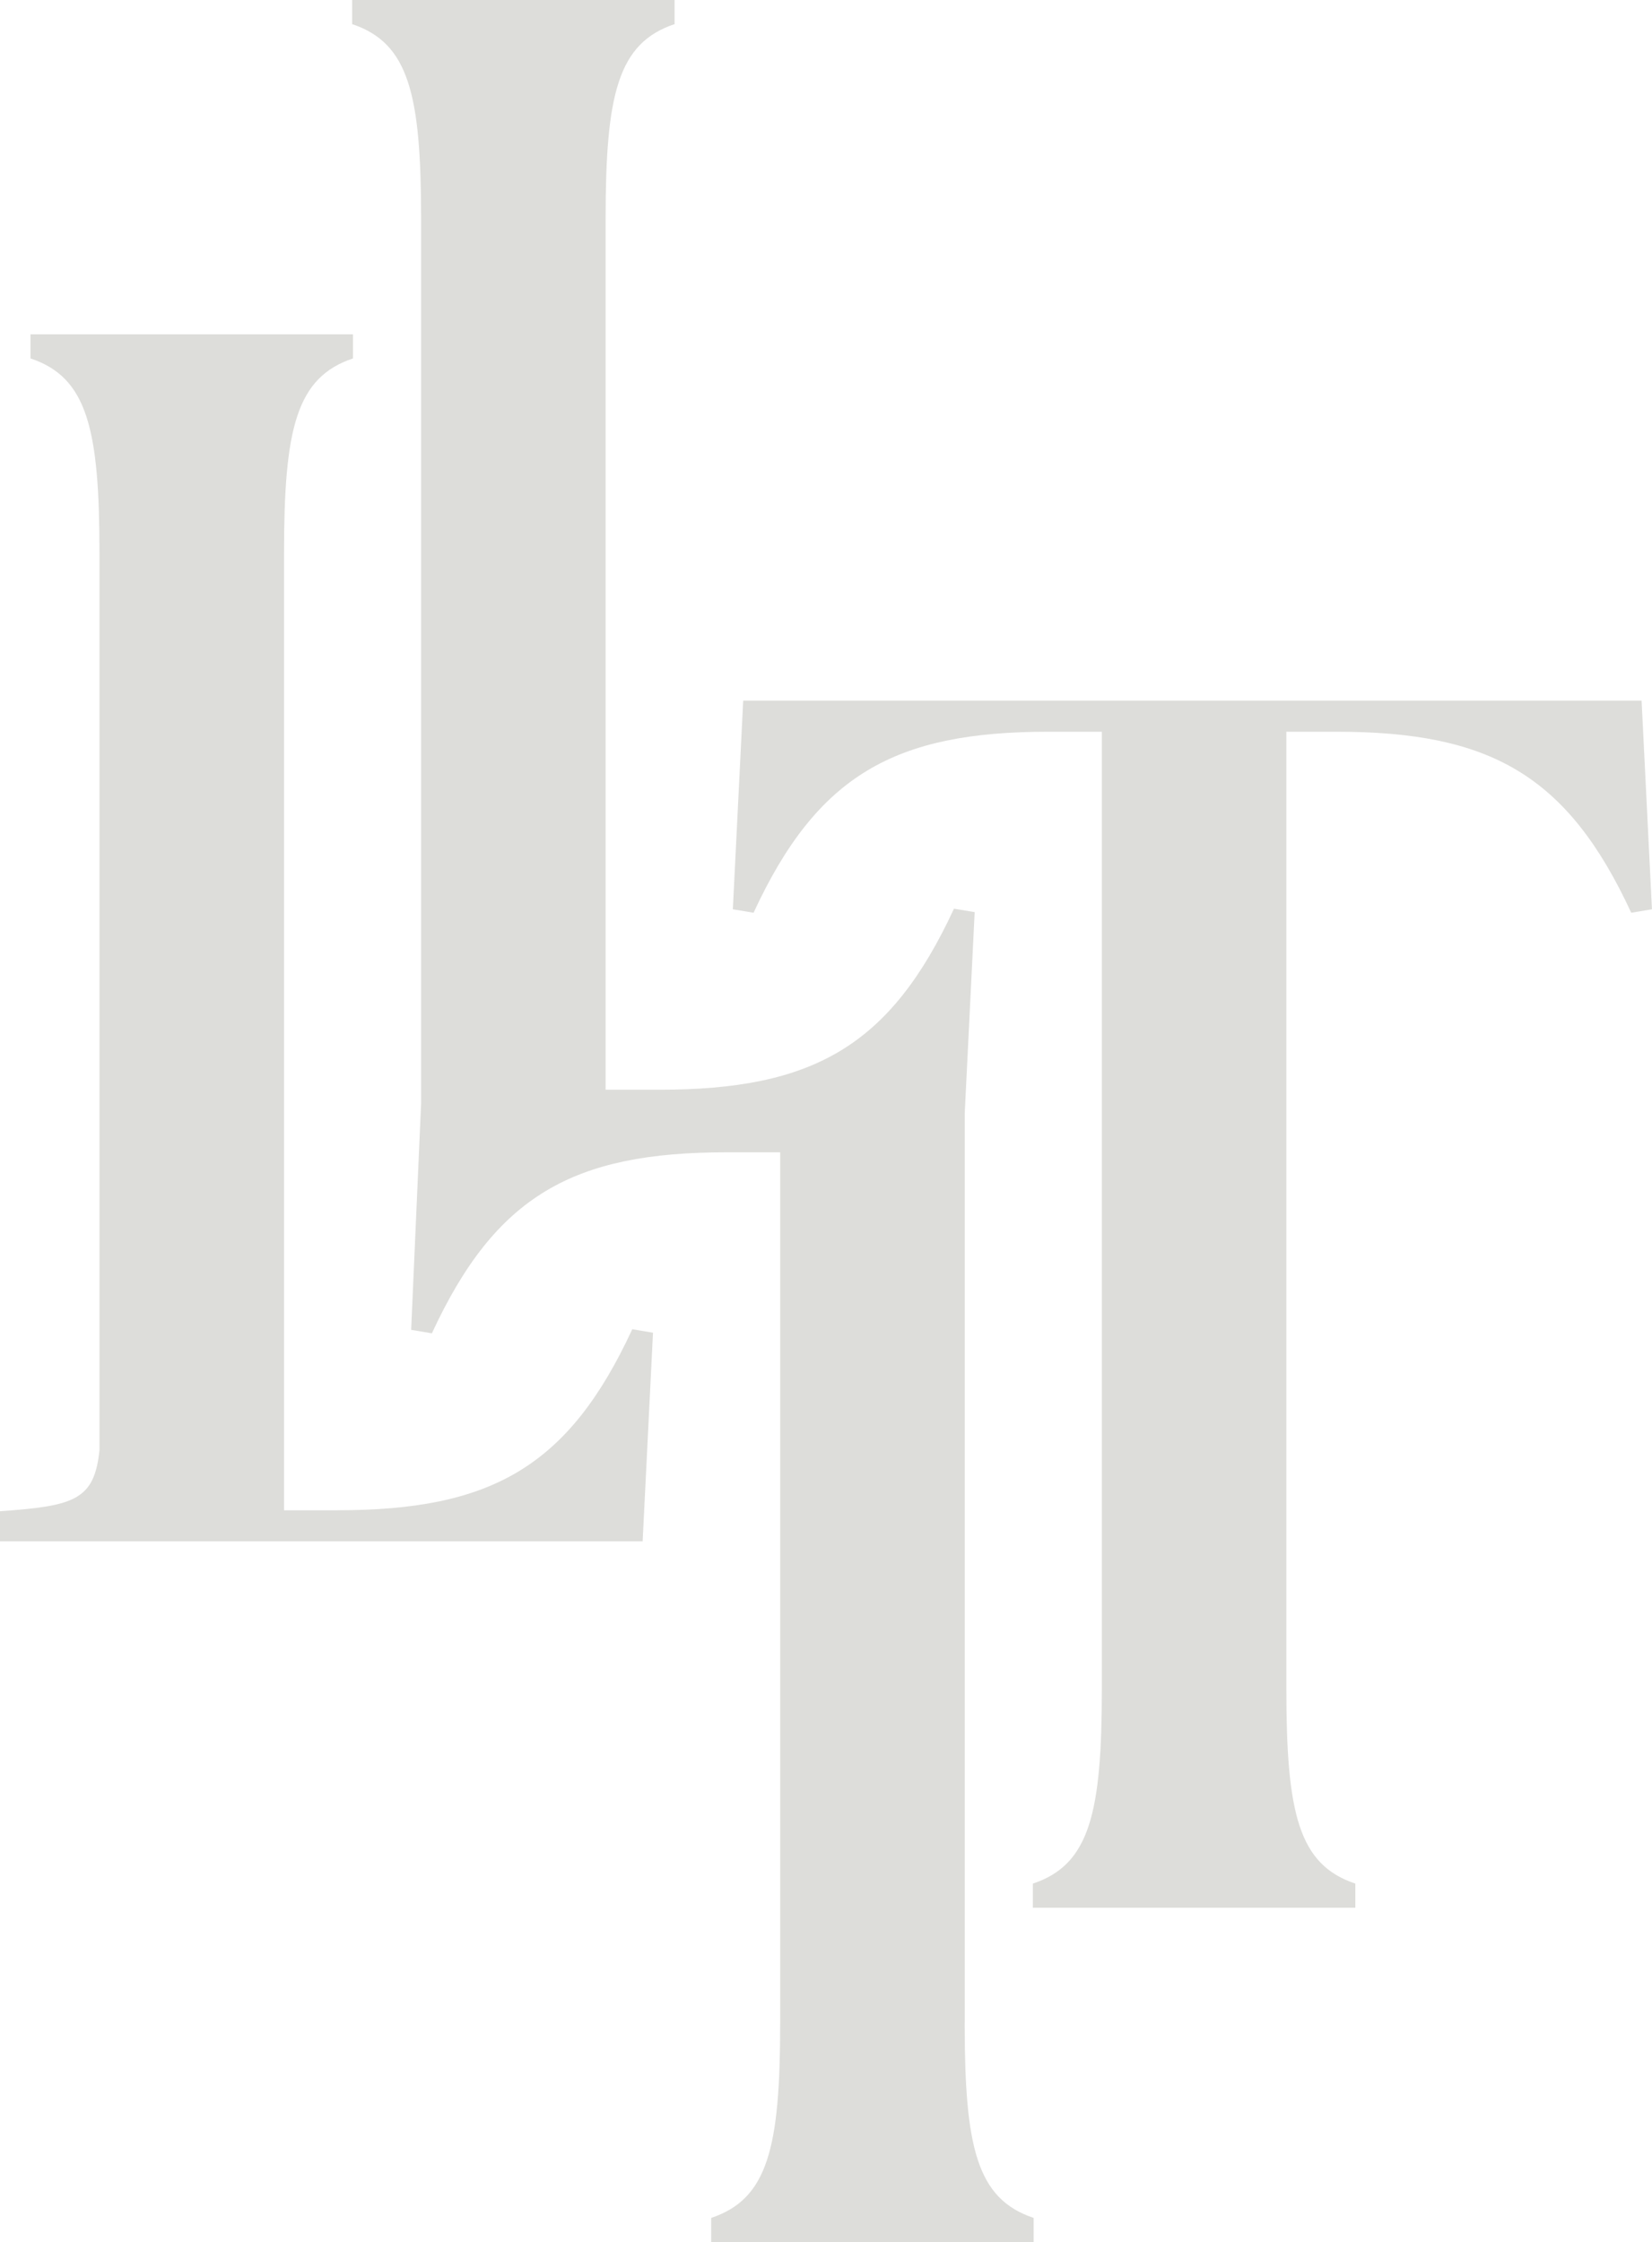
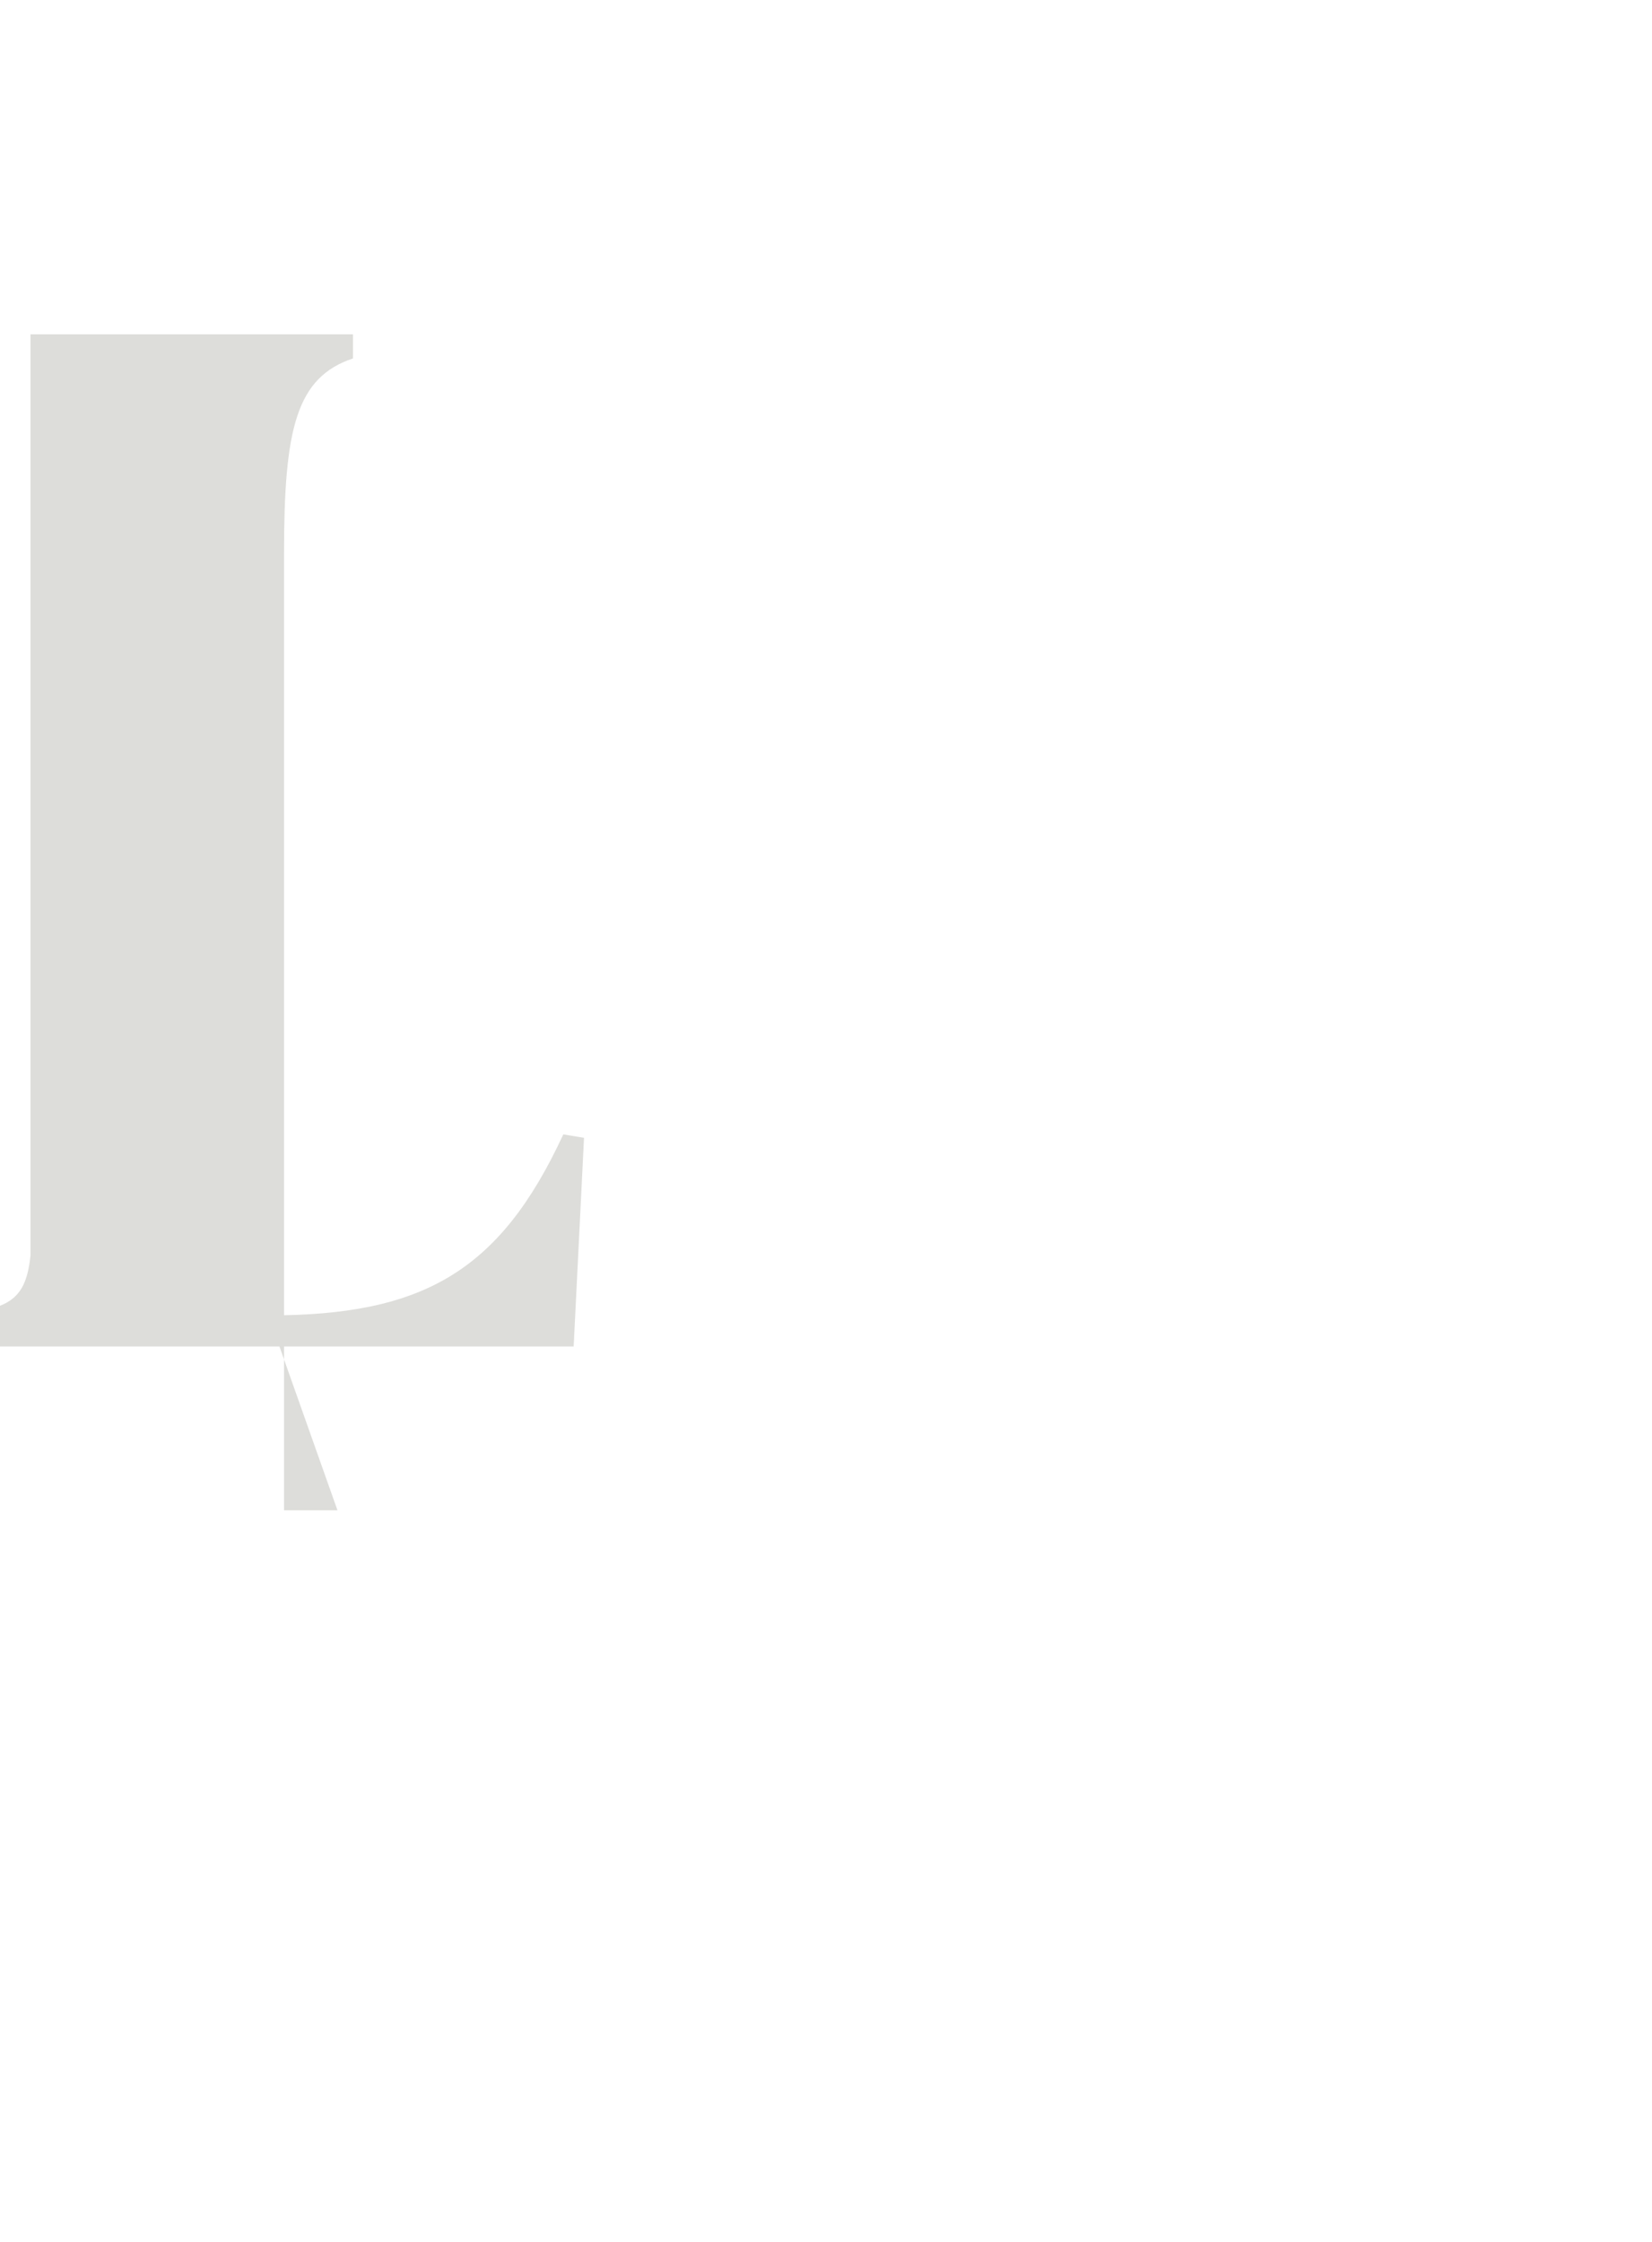
<svg xmlns="http://www.w3.org/2000/svg" id="Layer_2" data-name="Layer 2" viewBox="0 0 319.02 432.98">
  <defs>
    <style>
      .cls-1 {
        fill: #ddddda;
      }
    </style>
  </defs>
  <g id="Capa_1" data-name="Capa 1">
    <g>
-       <path class="cls-1" d="M143.52,135.31l-2,40.29,4,.67c12.32-26.64,27.3-34.96,56.94-34.96h10.32v184.82c0,23.98-2.33,33.97-13.32,37.63v4.66h62.27v-4.66c-10.99-3.66-13.32-13.65-13.32-37.63v-184.82h9.66c29.64,0,44.62,8.32,56.94,34.96l4-.67-2-40.29h-173.5Z" />
-       <path class="cls-1" d="M65.17,291.67h-10.32V106.85c0-23.98,2.33-33.97,13.32-37.63v-4.66H5.89v4.66c10.99,3.66,13.32,13.65,13.32,37.63v173.18c-.98,9.7-4.91,10.81-19.22,11.82v5.81h124.11l2-40.29-4-.67c-12.32,26.64-27.3,34.96-56.94,34.96" />
-       <path class="cls-1" d="M186.3,390.69v-175.71s1.92-38.83,1.92-38.83l-4-.66c-12.32,26.64-27.3,34.96-56.95,34.96h-10.32V42.29c0-23.98,2.33-33.97,13.32-37.63V0h-62.27v4.66c10.99,3.66,13.32,13.65,13.32,37.63v170.82s-1.92,43.71-1.92,43.71l4,.67c12.32-26.64,27.3-34.96,56.94-34.96h10.32v168.16c0,23.98-2.33,33.97-13.32,37.63v4.66h62.27v-4.66c-10.99-3.66-13.32-13.65-13.32-37.63" />
+       <path class="cls-1" d="M65.17,291.67h-10.32V106.85c0-23.98,2.33-33.97,13.32-37.63v-4.66H5.89v4.66v173.18c-.98,9.7-4.91,10.81-19.22,11.82v5.81h124.11l2-40.29-4-.67c-12.32,26.64-27.3,34.96-56.94,34.96" />
    </g>
  </g>
</svg>